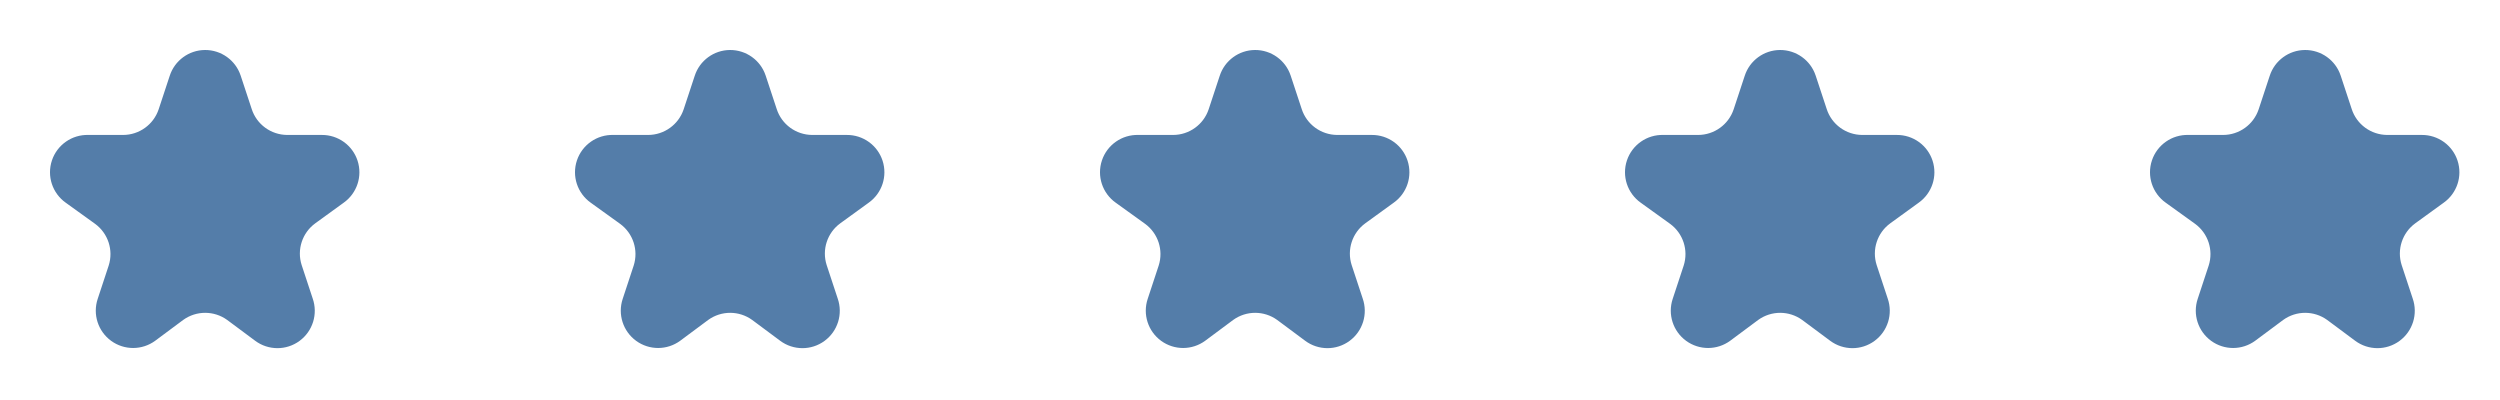
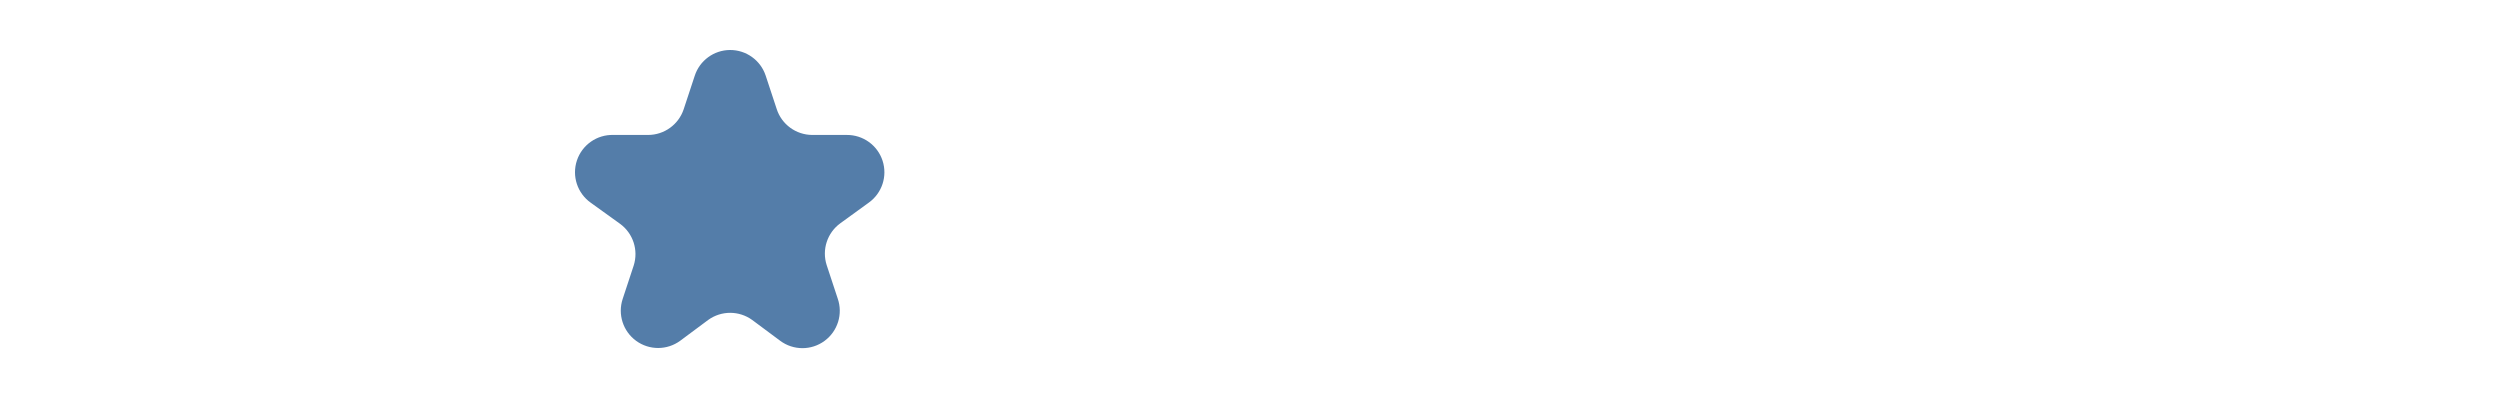
<svg xmlns="http://www.w3.org/2000/svg" width="100" height="16" viewBox="0 0 100 16" fill="none">
-   <path d="M9.627 3.025L10.067 4.358C10.265 4.975 10.838 5.394 11.487 5.398H12.873C13.524 5.394 14.102 5.811 14.303 6.429C14.504 7.048 14.282 7.725 13.753 8.104L12.613 8.931C12.088 9.312 11.868 9.987 12.067 10.604L12.507 11.938C12.724 12.557 12.512 13.246 11.983 13.635C11.454 14.025 10.733 14.023 10.207 13.631L9.087 12.798C8.562 12.418 7.852 12.418 7.327 12.798L6.207 13.631C5.683 14.015 4.971 14.016 4.446 13.634C3.921 13.252 3.703 12.574 3.907 11.958L4.347 10.624C4.545 10.007 4.325 9.332 3.8 8.951L2.633 8.111C2.094 7.731 1.868 7.043 2.077 6.417C2.286 5.792 2.881 5.377 3.54 5.398H4.927C5.571 5.396 6.143 4.983 6.347 4.371L6.787 3.038C6.984 2.422 7.555 2.003 8.202 2C8.848 1.997 9.424 2.411 9.627 3.025Z" fill="#547DA9" />
  <path d="M30.627 3.025L31.067 4.358C31.265 4.975 31.838 5.394 32.487 5.398H33.873C34.524 5.394 35.102 5.811 35.303 6.429C35.504 7.048 35.282 7.725 34.753 8.104L33.613 8.931C33.089 9.312 32.868 9.987 33.067 10.604L33.507 11.938C33.724 12.557 33.512 13.246 32.983 13.635C32.454 14.025 31.733 14.023 31.207 13.631L30.087 12.798C29.562 12.418 28.852 12.418 28.327 12.798L27.207 13.631C26.683 14.015 25.971 14.016 25.446 13.634C24.921 13.252 24.703 12.574 24.907 11.958L25.347 10.624C25.545 10.007 25.325 9.332 24.8 8.951L23.633 8.111C23.094 7.731 22.868 7.043 23.077 6.417C23.286 5.792 23.881 5.377 24.54 5.398H25.927C26.571 5.396 27.143 4.983 27.347 4.371L27.787 3.038C27.984 2.422 28.555 2.003 29.202 2C29.848 1.997 30.424 2.411 30.627 3.025Z" fill="#547DA9" />
-   <path d="M51.627 3.025L52.067 4.358C52.265 4.975 52.838 5.394 53.487 5.398H54.873C55.524 5.394 56.102 5.811 56.303 6.429C56.504 7.048 56.282 7.725 55.753 8.104L54.613 8.931C54.089 9.312 53.868 9.987 54.067 10.604L54.507 11.938C54.724 12.557 54.512 13.246 53.983 13.635C53.454 14.025 52.733 14.023 52.207 13.631L51.087 12.798C50.562 12.418 49.852 12.418 49.327 12.798L48.207 13.631C47.683 14.015 46.971 14.016 46.446 13.634C45.921 13.252 45.703 12.574 45.907 11.958L46.347 10.624C46.545 10.007 46.325 9.332 45.8 8.951L44.633 8.111C44.094 7.731 43.868 7.043 44.077 6.417C44.286 5.792 44.881 5.377 45.54 5.398H46.927C47.571 5.396 48.143 4.983 48.347 4.371L48.787 3.038C48.984 2.422 49.555 2.003 50.202 2C50.848 1.997 51.424 2.411 51.627 3.025Z" fill="#547DA9" />
-   <path d="M72.627 3.025L73.067 4.358C73.265 4.975 73.838 5.394 74.487 5.398H75.873C76.524 5.394 77.102 5.811 77.303 6.429C77.504 7.048 77.282 7.725 76.753 8.104L75.613 8.931C75.088 9.312 74.868 9.987 75.067 10.604L75.507 11.938C75.724 12.557 75.512 13.246 74.983 13.635C74.454 14.025 73.734 14.023 73.207 13.631L72.087 12.798C71.562 12.418 70.852 12.418 70.327 12.798L69.207 13.631C68.683 14.015 67.971 14.016 67.446 13.634C66.921 13.252 66.703 12.574 66.907 11.958L67.347 10.624C67.545 10.007 67.325 9.332 66.8 8.951L65.633 8.111C65.094 7.731 64.868 7.043 65.077 6.417C65.286 5.792 65.881 5.377 66.54 5.398H67.927C68.571 5.396 69.143 4.983 69.347 4.371L69.787 3.038C69.984 2.422 70.555 2.003 71.202 2C71.848 1.997 72.424 2.411 72.627 3.025Z" fill="#547DA9" />
-   <path d="M93.627 3.025L94.067 4.358C94.265 4.975 94.838 5.394 95.487 5.398H96.873C97.524 5.394 98.102 5.811 98.303 6.429C98.504 7.048 98.282 7.725 97.753 8.104L96.613 8.931C96.088 9.312 95.868 9.987 96.067 10.604L96.507 11.938C96.724 12.557 96.512 13.246 95.983 13.635C95.454 14.025 94.734 14.023 94.207 13.631L93.087 12.798C92.562 12.418 91.852 12.418 91.327 12.798L90.207 13.631C89.683 14.015 88.971 14.016 88.446 13.634C87.921 13.252 87.703 12.574 87.907 11.958L88.347 10.624C88.545 10.007 88.325 9.332 87.8 8.951L86.633 8.111C86.094 7.731 85.868 7.043 86.077 6.417C86.286 5.792 86.881 5.377 87.54 5.398H88.927C89.571 5.396 90.143 4.983 90.347 4.371L90.787 3.038C90.984 2.422 91.555 2.003 92.202 2C92.848 1.997 93.424 2.411 93.627 3.025Z" fill="#547DA9" />
</svg>